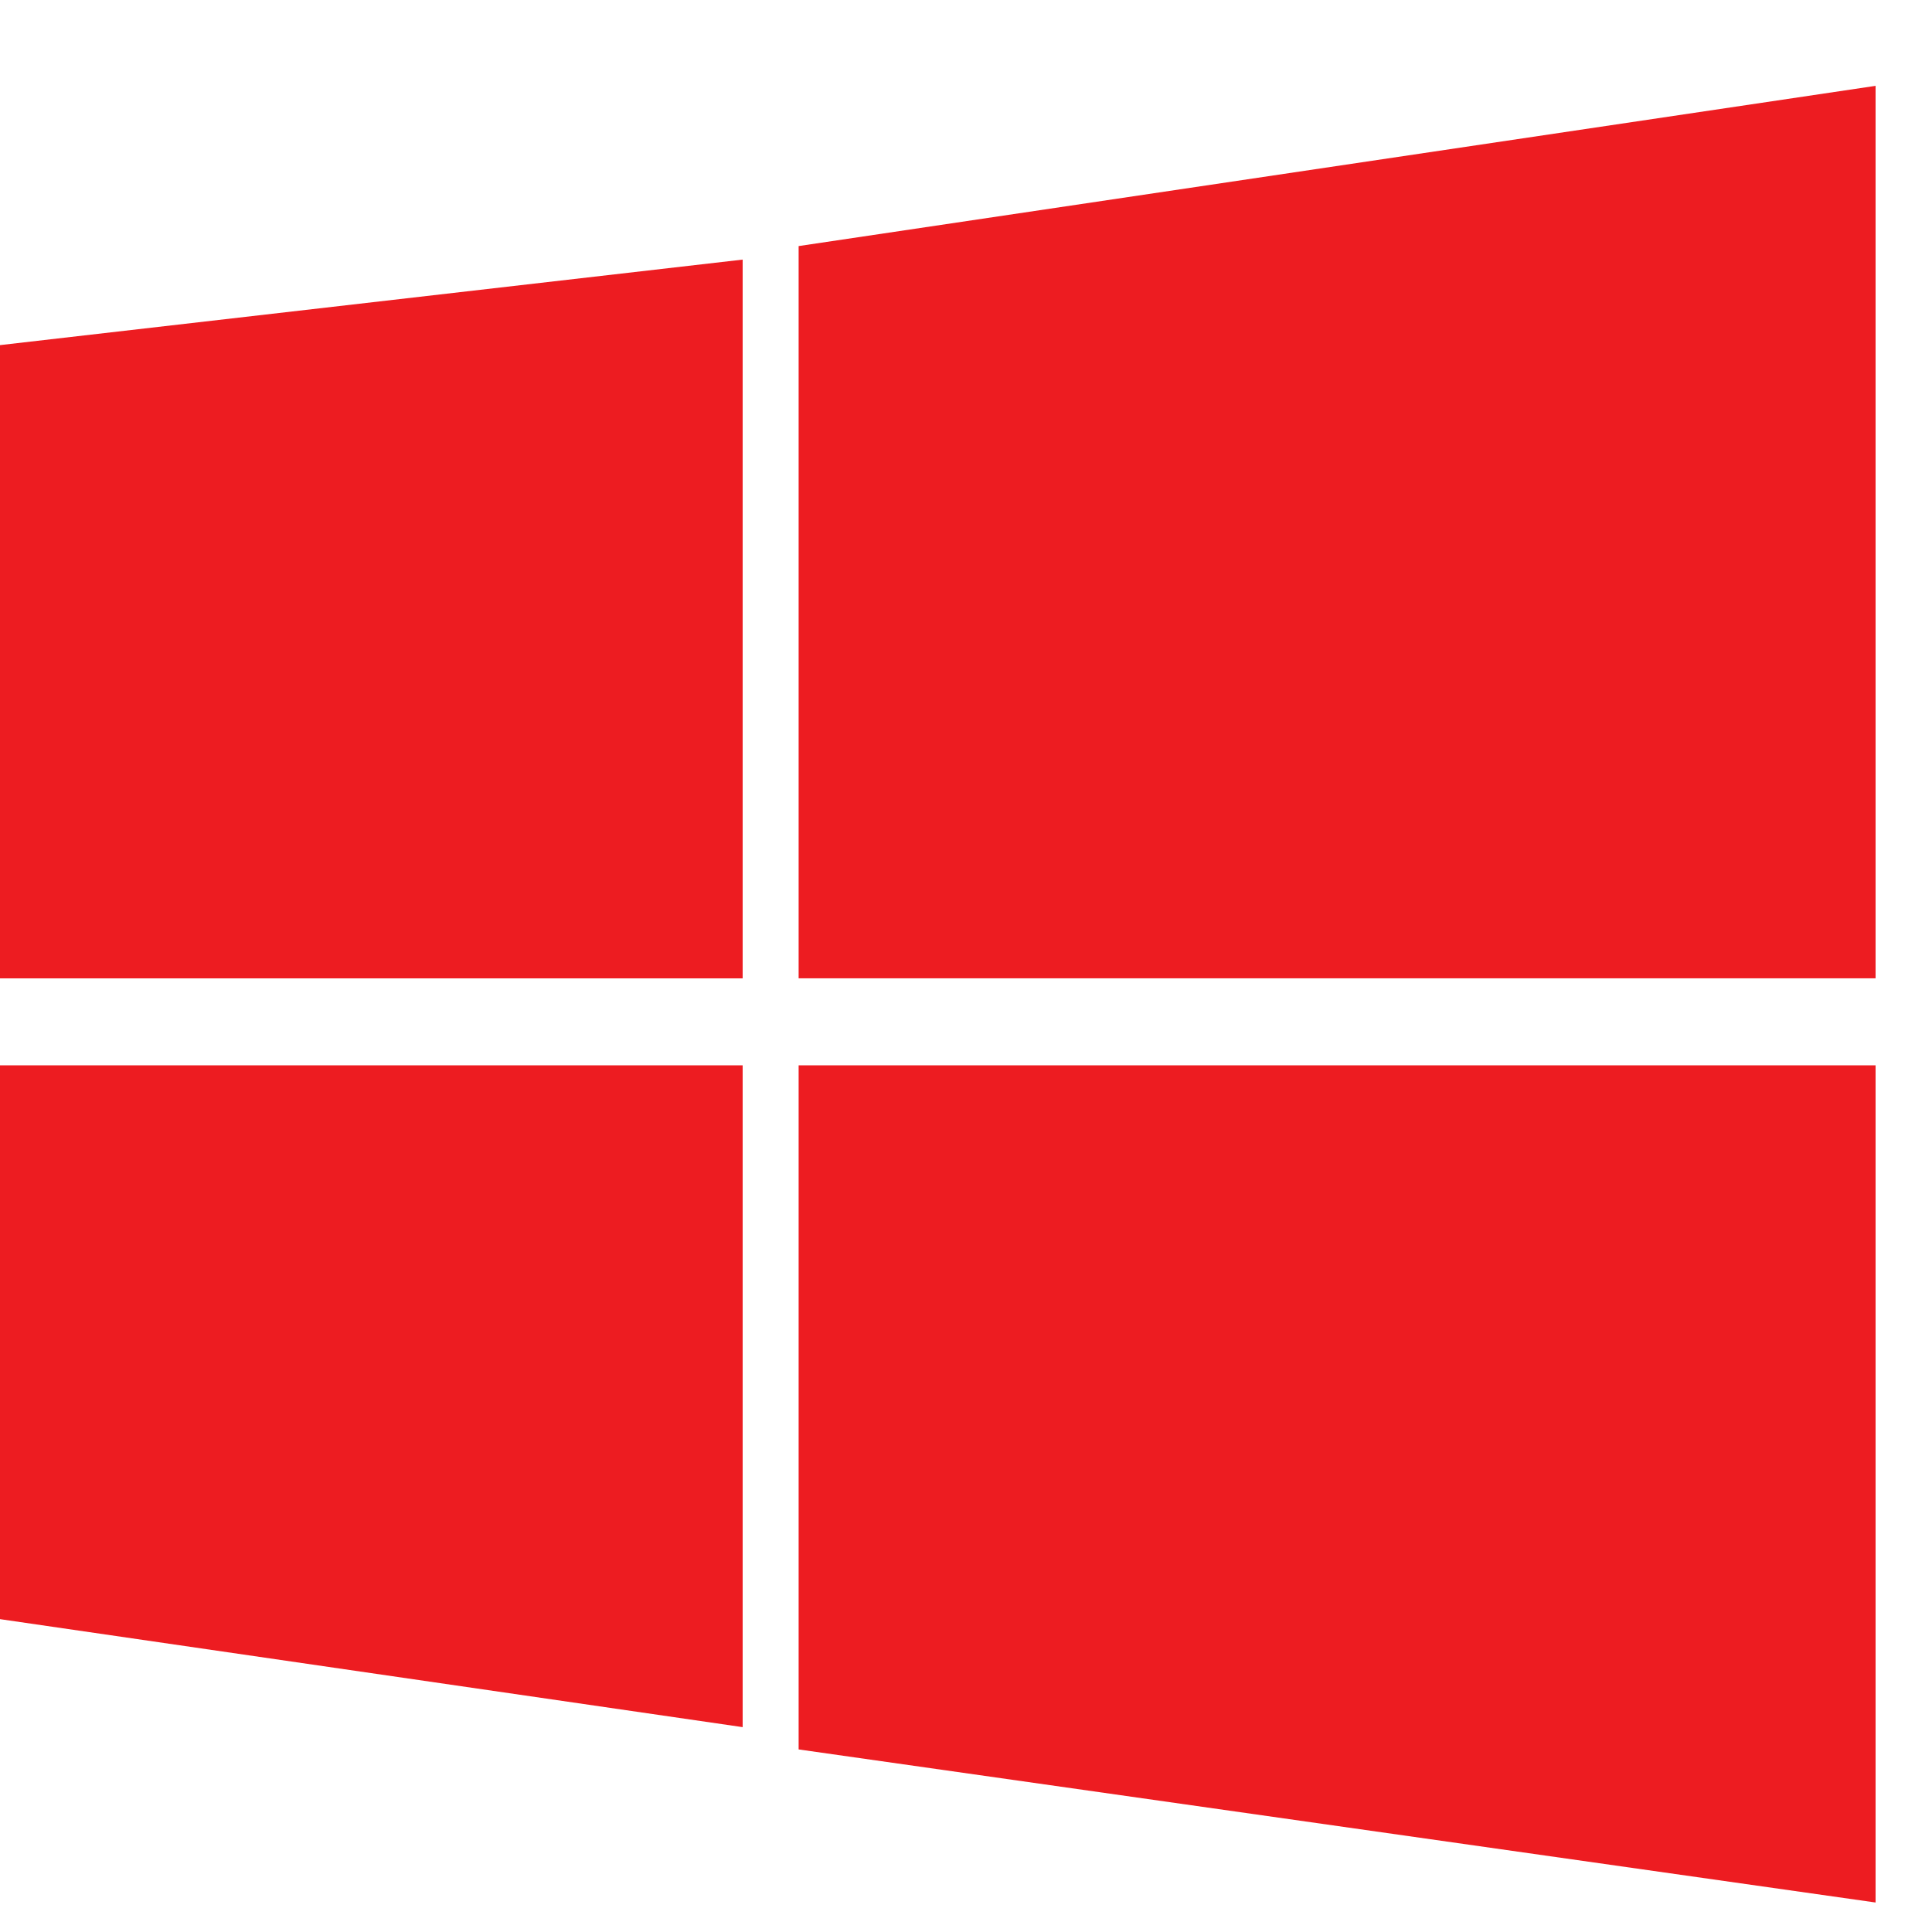
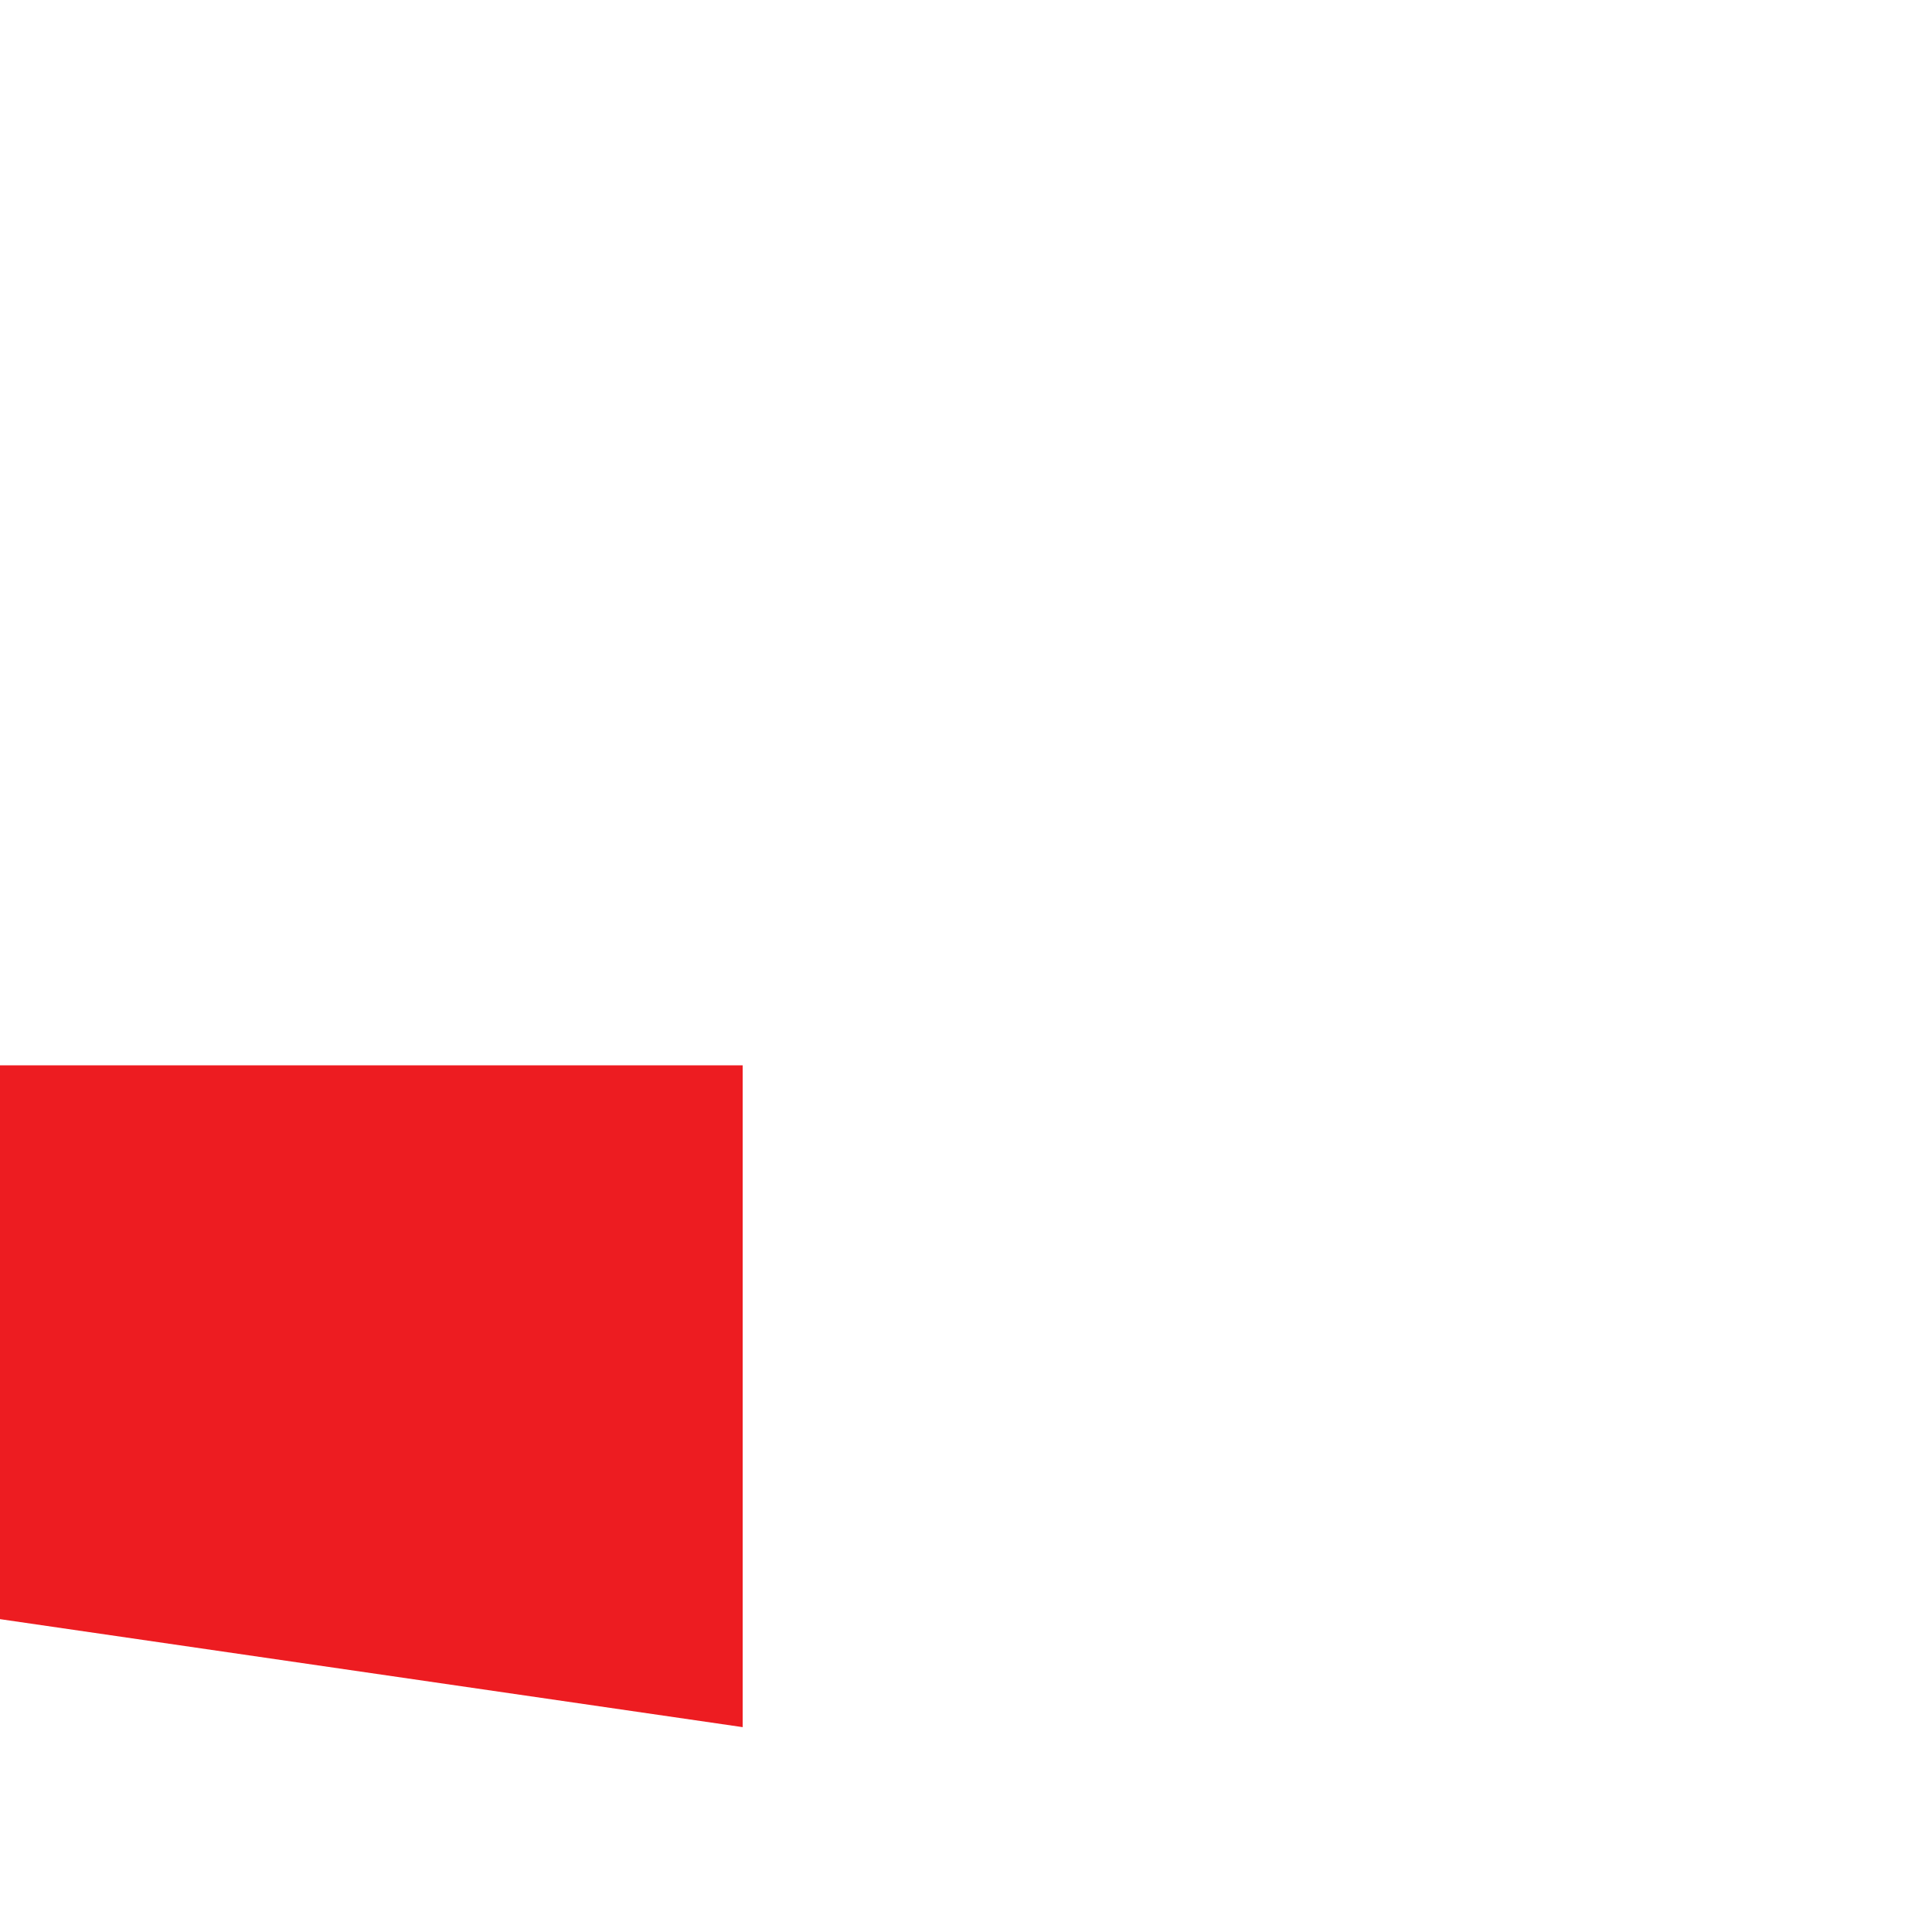
<svg xmlns="http://www.w3.org/2000/svg" width="30" height="30" viewBox="0 0 30 30">
  <defs>
    <clipPath id="a">
      <rect width="30" height="30" transform="translate(280 750.162)" fill="#ed1c21" />
    </clipPath>
  </defs>
  <g transform="translate(-280 -750.162)" clip-path="url(#a)">
    <g transform="translate(280 751.495)">
-       <path d="M29.8,2.488v11.37H46.523V0Z" transform="translate(-17.399)" fill="#ed1c21" />
-       <path d="M46.523,36.555v13L29.8,47.178V36.555Z" transform="translate(-17.399 -21.346)" fill="#ed1c21" />
-       <path d="M11.532,6.484V17.645H0V7.812Z" transform="translate(0 -3.786)" fill="#ed1c21" />
+       <path d="M46.523,36.555v13V36.555Z" transform="translate(-17.399 -21.346)" fill="#ed1c21" />
      <path d="M11.532,36.555H0v8.6l11.532,1.677Z" transform="translate(0 -21.346)" fill="#ed1c21" />
    </g>
  </g>
</svg>